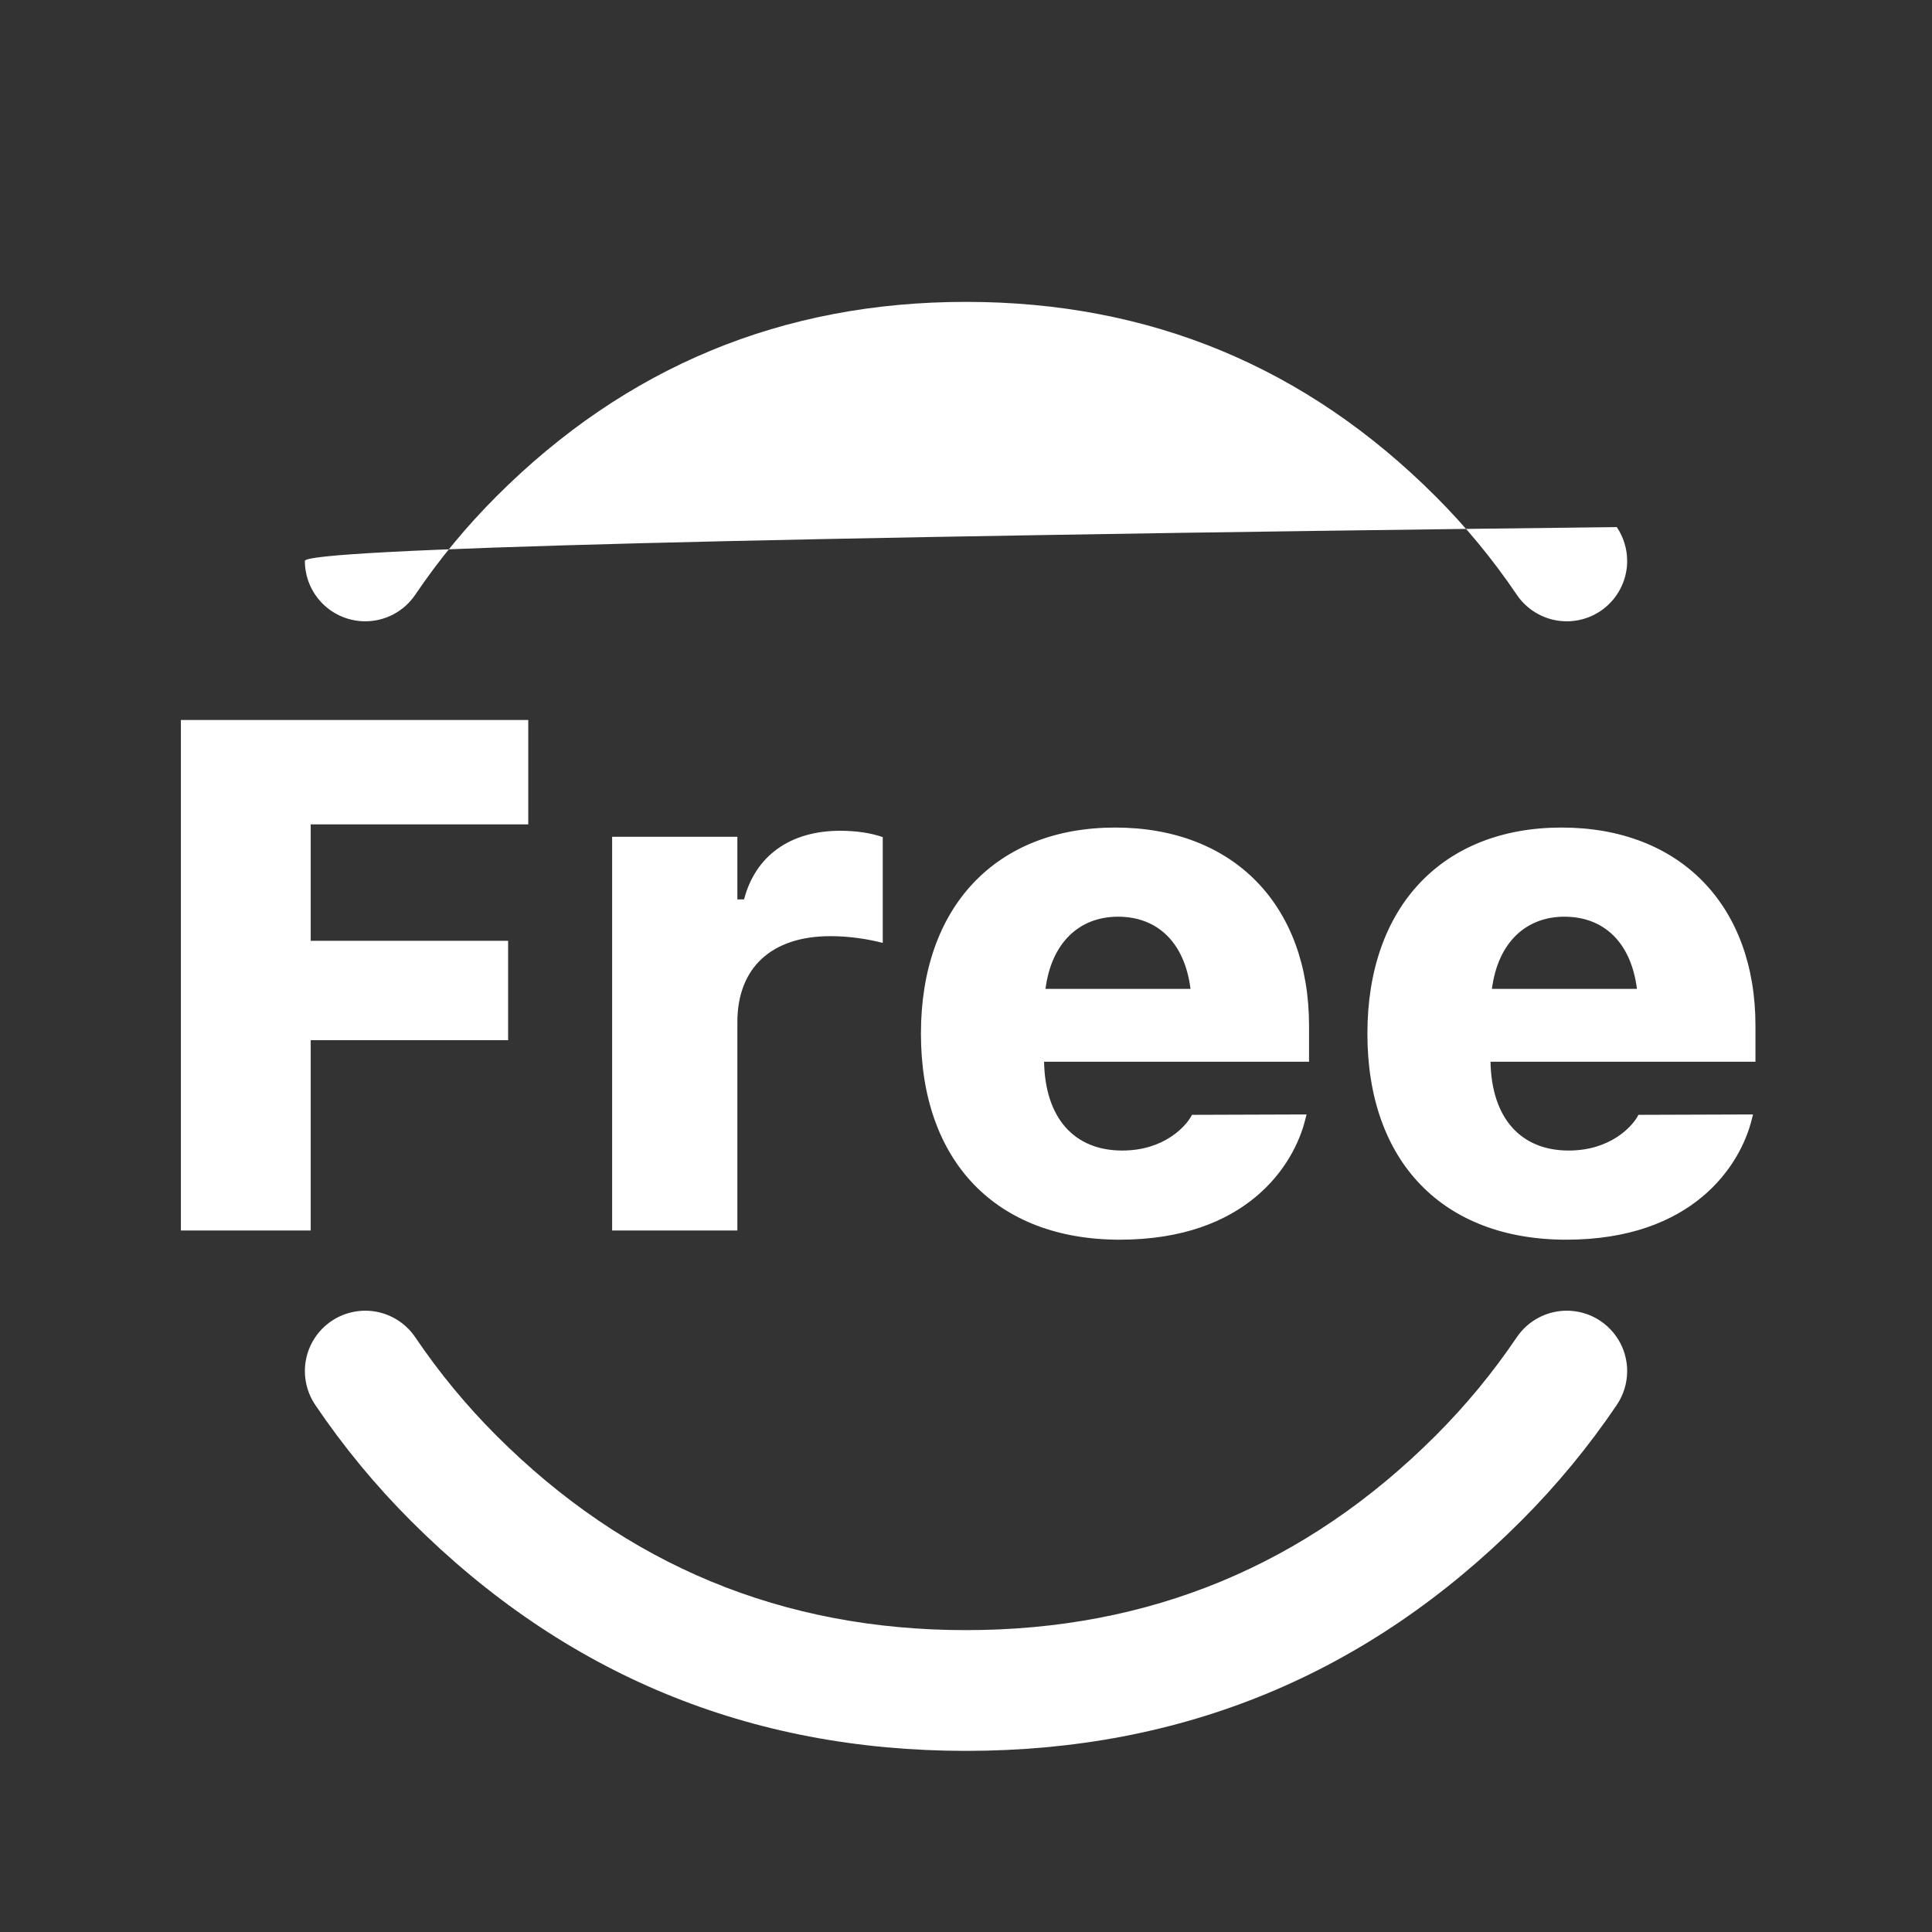
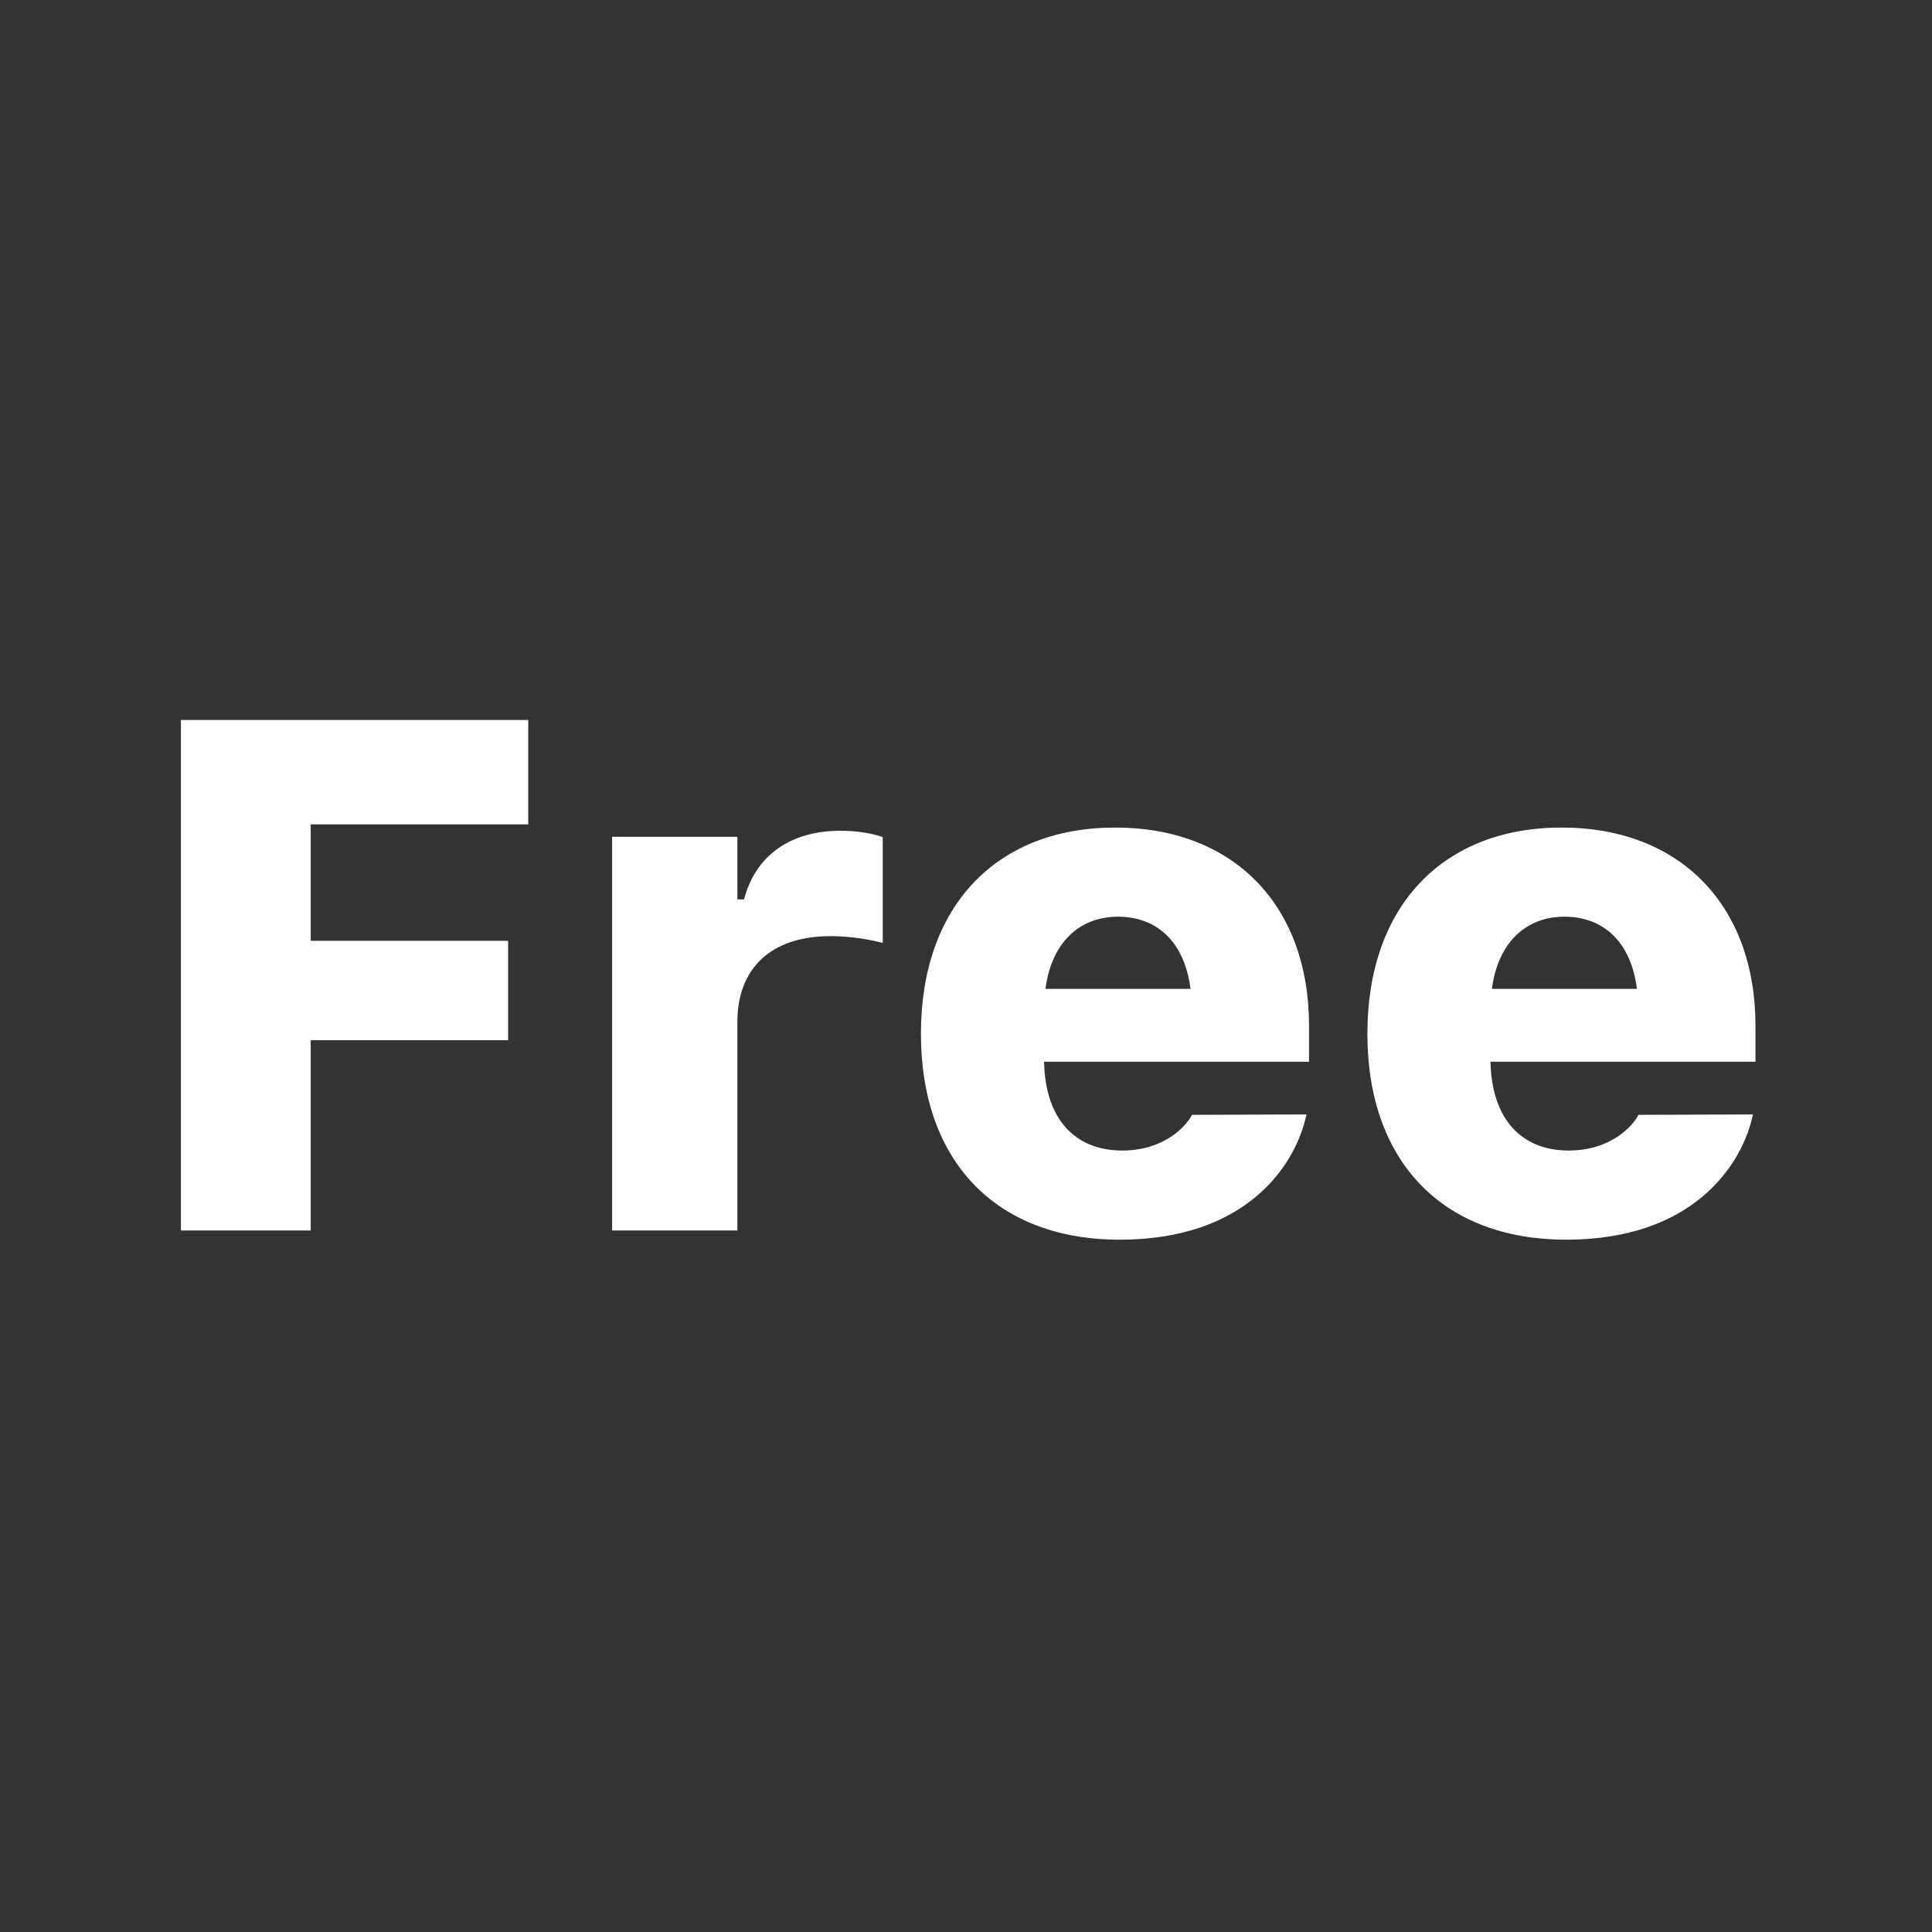
<svg xmlns="http://www.w3.org/2000/svg" fill="none" version="1.1" width="56" height="56" viewBox="0 0 56 56">
  <rect x="0" y="0" width="56" height="56" fill="#333333" stroke="none" />
  <defs>
    <clipPath id="master_svg0_83_3273">
      <rect x="0" y="0" width="56" height="56" rx="0" />
    </clipPath>
  </defs>
  <g clip-path="url(#master_svg0_83_3273)">
    <g>
      <g />
    </g>
    <g>
-       <path d="M5.243,35.667L9.006,35.667L9.006,30.15L14.728,30.15L14.728,27.269L9.006,27.269L9.006,23.895L15.312,23.895L15.312,20.87L5.243,20.87L5.243,35.667ZM17.743,35.667L21.373,35.667L21.373,29.627C21.373,28.048,22.367,27.135,24.069,27.135C24.582,27.135,25.105,27.207,25.587,27.33L25.587,24.264C25.238,24.141,24.797,24.08,24.356,24.08C22.9,24.08,21.895,24.808,21.567,26.069L21.373,26.069L21.373,24.254L17.743,24.254L17.743,35.667ZM32.457,35.933C36.118,35.933,37.512,33.79,37.84,32.426L37.871,32.303L34.549,32.314L34.528,32.355C34.364,32.652,33.739,33.349,32.529,33.349C31.134,33.349,30.294,32.406,30.263,30.775L37.943,30.775L37.943,29.73C37.943,26.243,35.759,23.987,32.324,23.987C28.878,23.987,26.694,26.274,26.694,29.955L26.694,29.965C26.694,33.667,28.878,35.933,32.457,35.933ZM32.406,26.571C33.534,26.571,34.334,27.299,34.508,28.663L30.304,28.663C30.478,27.32,31.288,26.571,32.406,26.571ZM45.398,35.933C49.058,35.933,50.453,33.79,50.781,32.426L50.812,32.303L47.489,32.314L47.469,32.355C47.305,32.652,46.679,33.349,45.469,33.349C44.075,33.349,43.234,32.406,43.203,30.775L50.883,30.775L50.883,29.73C50.883,26.243,48.699,23.987,45.264,23.987C41.819,23.987,39.635,26.274,39.635,29.955L39.635,29.965C39.635,33.667,41.819,35.933,45.398,35.933ZM45.346,26.571C46.474,26.571,47.274,27.299,47.448,28.663L43.244,28.663C43.419,27.32,44.228,26.571,45.346,26.571Z" fill="#FFFFFF" fill-opacity="1" />
+       <path d="M5.243,35.667L9.006,35.667L9.006,30.15L14.728,30.15L14.728,27.269L9.006,27.269L9.006,23.895L15.312,23.895L15.312,20.87L5.243,20.87L5.243,35.667ZL21.373,35.667L21.373,29.627C21.373,28.048,22.367,27.135,24.069,27.135C24.582,27.135,25.105,27.207,25.587,27.33L25.587,24.264C25.238,24.141,24.797,24.08,24.356,24.08C22.9,24.08,21.895,24.808,21.567,26.069L21.373,26.069L21.373,24.254L17.743,24.254L17.743,35.667ZM32.457,35.933C36.118,35.933,37.512,33.79,37.84,32.426L37.871,32.303L34.549,32.314L34.528,32.355C34.364,32.652,33.739,33.349,32.529,33.349C31.134,33.349,30.294,32.406,30.263,30.775L37.943,30.775L37.943,29.73C37.943,26.243,35.759,23.987,32.324,23.987C28.878,23.987,26.694,26.274,26.694,29.955L26.694,29.965C26.694,33.667,28.878,35.933,32.457,35.933ZM32.406,26.571C33.534,26.571,34.334,27.299,34.508,28.663L30.304,28.663C30.478,27.32,31.288,26.571,32.406,26.571ZM45.398,35.933C49.058,35.933,50.453,33.79,50.781,32.426L50.812,32.303L47.489,32.314L47.469,32.355C47.305,32.652,46.679,33.349,45.469,33.349C44.075,33.349,43.234,32.406,43.203,30.775L50.883,30.775L50.883,29.73C50.883,26.243,48.699,23.987,45.264,23.987C41.819,23.987,39.635,26.274,39.635,29.955L39.635,29.965C39.635,33.667,41.819,35.933,45.398,35.933ZM45.346,26.571C46.474,26.571,47.274,27.299,47.448,28.663L43.244,28.663C43.419,27.32,44.228,26.571,45.346,26.571Z" fill="#FFFFFF" fill-opacity="1" />
    </g>
    <g>
-       <path d="M12.039,38.765Q13.077,40.3,14.389,41.612Q20.027,47.25,28,47.25Q35.974,47.25,41.612,41.612Q42.923,40.301,43.96,38.768Q43.961,38.766,43.962,38.765Q43.963,38.763,43.964,38.762Q44.084,38.584,44.244,38.44Q44.403,38.297,44.593,38.196Q44.783,38.095,44.991,38.043Q45.199,37.991,45.414,37.991Q45.5,37.991,45.586,38Q45.671,38.008,45.755,38.025Q45.84,38.042,45.922,38.067Q46.004,38.092,46.084,38.124Q46.163,38.157,46.239,38.198Q46.315,38.239,46.386,38.286Q46.458,38.334,46.524,38.389Q46.591,38.443,46.651,38.504Q46.712,38.565,46.767,38.631Q46.821,38.698,46.869,38.769Q46.917,38.84,46.957,38.916Q46.998,38.992,47.031,39.072Q47.064,39.151,47.089,39.233Q47.114,39.316,47.13,39.4Q47.147,39.484,47.156,39.57Q47.164,39.655,47.164,39.741Q47.164,40.003,47.087,40.254Q47.011,40.504,46.864,40.721L46.864,40.721Q46.863,40.723,46.862,40.725Q45.636,42.537,44.087,44.087Q37.424,50.75,28,50.75Q18.577,50.75,11.914,44.087Q10.363,42.536,9.137,40.721Q8.99,40.504,8.914,40.254Q8.837,40.003,8.837,39.741Q8.837,39.655,8.845,39.57Q8.854,39.484,8.871,39.4Q8.887,39.316,8.912,39.233Q8.937,39.151,8.97,39.072Q9.003,38.992,9.044,38.916Q9.084,38.84,9.132,38.769Q9.18,38.698,9.234,38.631Q9.289,38.565,9.349,38.504Q9.41,38.443,9.477,38.389Q9.543,38.334,9.615,38.286Q9.686,38.239,9.762,38.198Q9.838,38.157,9.917,38.124Q9.997,38.092,10.079,38.067Q10.161,38.042,10.246,38.025Q10.33,38.008,10.415,38Q10.501,37.991,10.587,37.991Q10.802,37.991,11.01,38.043Q11.218,38.095,11.408,38.196Q11.598,38.297,11.757,38.44Q11.917,38.584,12.037,38.762L12.038,38.763Q12.038,38.764,12.039,38.765ZM41.612,14.388Q42.923,15.699,43.96,17.232Q43.962,17.235,43.964,17.238Q44.084,17.416,44.244,17.56Q44.403,17.703,44.593,17.804Q44.783,17.905,44.991,17.957Q45.199,18.009,45.414,18.009Q45.5,18.009,45.586,18Q45.671,17.992,45.755,17.975Q45.84,17.958,45.922,17.933Q46.004,17.908,46.084,17.876Q46.163,17.843,46.239,17.802Q46.315,17.761,46.386,17.714Q46.458,17.666,46.524,17.611Q46.591,17.557,46.651,17.496Q46.712,17.435,46.767,17.369Q46.821,17.302,46.869,17.231Q46.917,17.16,46.957,17.084Q46.998,17.008,47.031,16.928Q47.064,16.849,47.089,16.767Q47.114,16.684,47.13,16.6Q47.147,16.516,47.156,16.43Q47.164,16.345,47.164,16.259Q47.164,15.996,47.087,15.746Q47.01,15.495,46.863,15.278Q44.557,15.305,42.378,15.332Q40.2,15.36,38.153,15.388Q36.106,15.417,34.194,15.445Q32.281,15.474,30.505,15.504Q28.729,15.533,27.093,15.563Q25.456,15.593,23.961,15.623Q22.466,15.653,21.114,15.684Q19.762,15.715,18.556,15.746Q17.35,15.777,16.291,15.809Q15.232,15.84,14.322,15.872Q13.411,15.904,12.651,15.936Q11.89,15.967,11.28,16Q10.67,16.032,10.212,16.064Q9.754,16.096,9.449,16.129Q9.143,16.161,8.99,16.194Q8.837,16.226,8.837,16.259Q8.837,16.345,8.845,16.43Q8.854,16.516,8.871,16.6Q8.887,16.684,8.912,16.767Q8.937,16.849,8.97,16.928Q9.003,17.008,9.044,17.084Q9.084,17.16,9.132,17.231Q9.18,17.302,9.234,17.369Q9.289,17.435,9.349,17.496Q9.41,17.557,9.477,17.611Q9.543,17.666,9.615,17.714Q9.686,17.761,9.762,17.802Q9.838,17.843,9.917,17.876Q9.997,17.908,10.079,17.933Q10.161,17.958,10.246,17.975Q10.33,17.992,10.415,18Q10.501,18.009,10.587,18.009Q10.802,18.009,11.01,17.957Q11.218,17.905,11.408,17.804Q11.598,17.703,11.757,17.56Q11.917,17.416,12.037,17.238L12.037,17.238Q13.075,15.702,14.389,14.388Q20.027,8.75,28,8.75Q35.974,8.75,41.612,14.388Z" fill-rule="evenodd" fill="#FFFFFF" fill-opacity="1" />
-     </g>
+       </g>
  </g>
</svg>